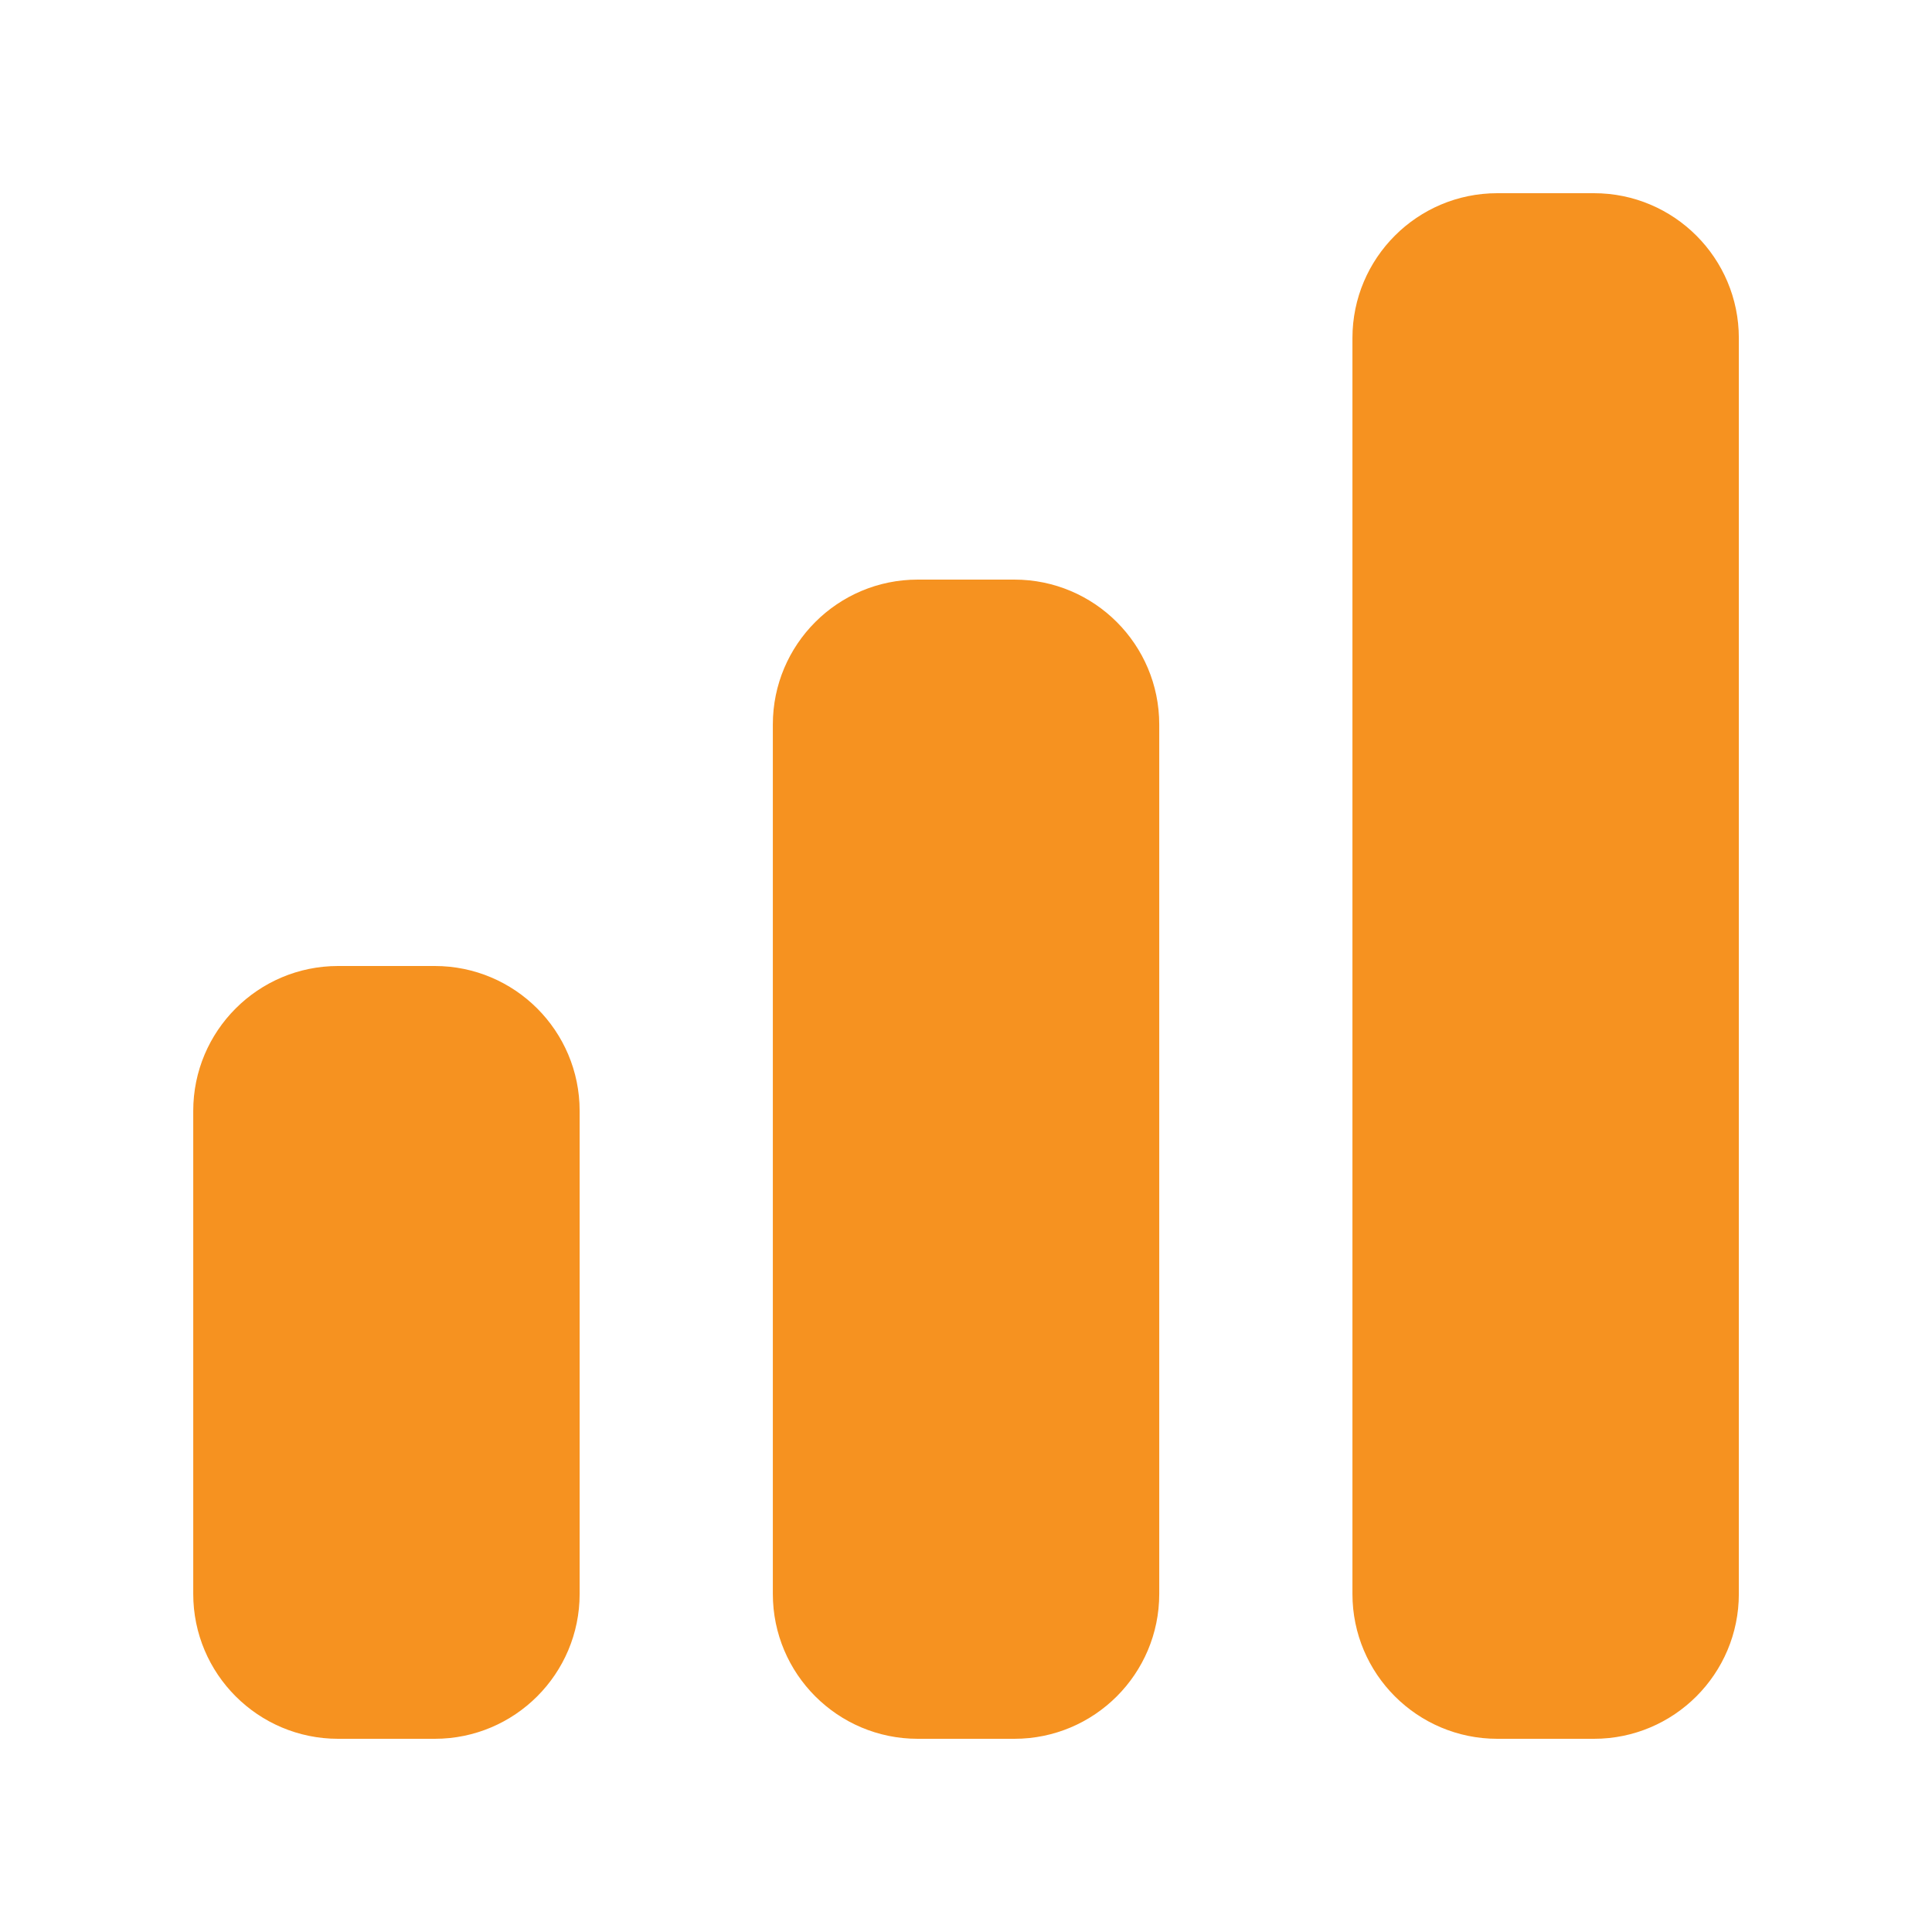
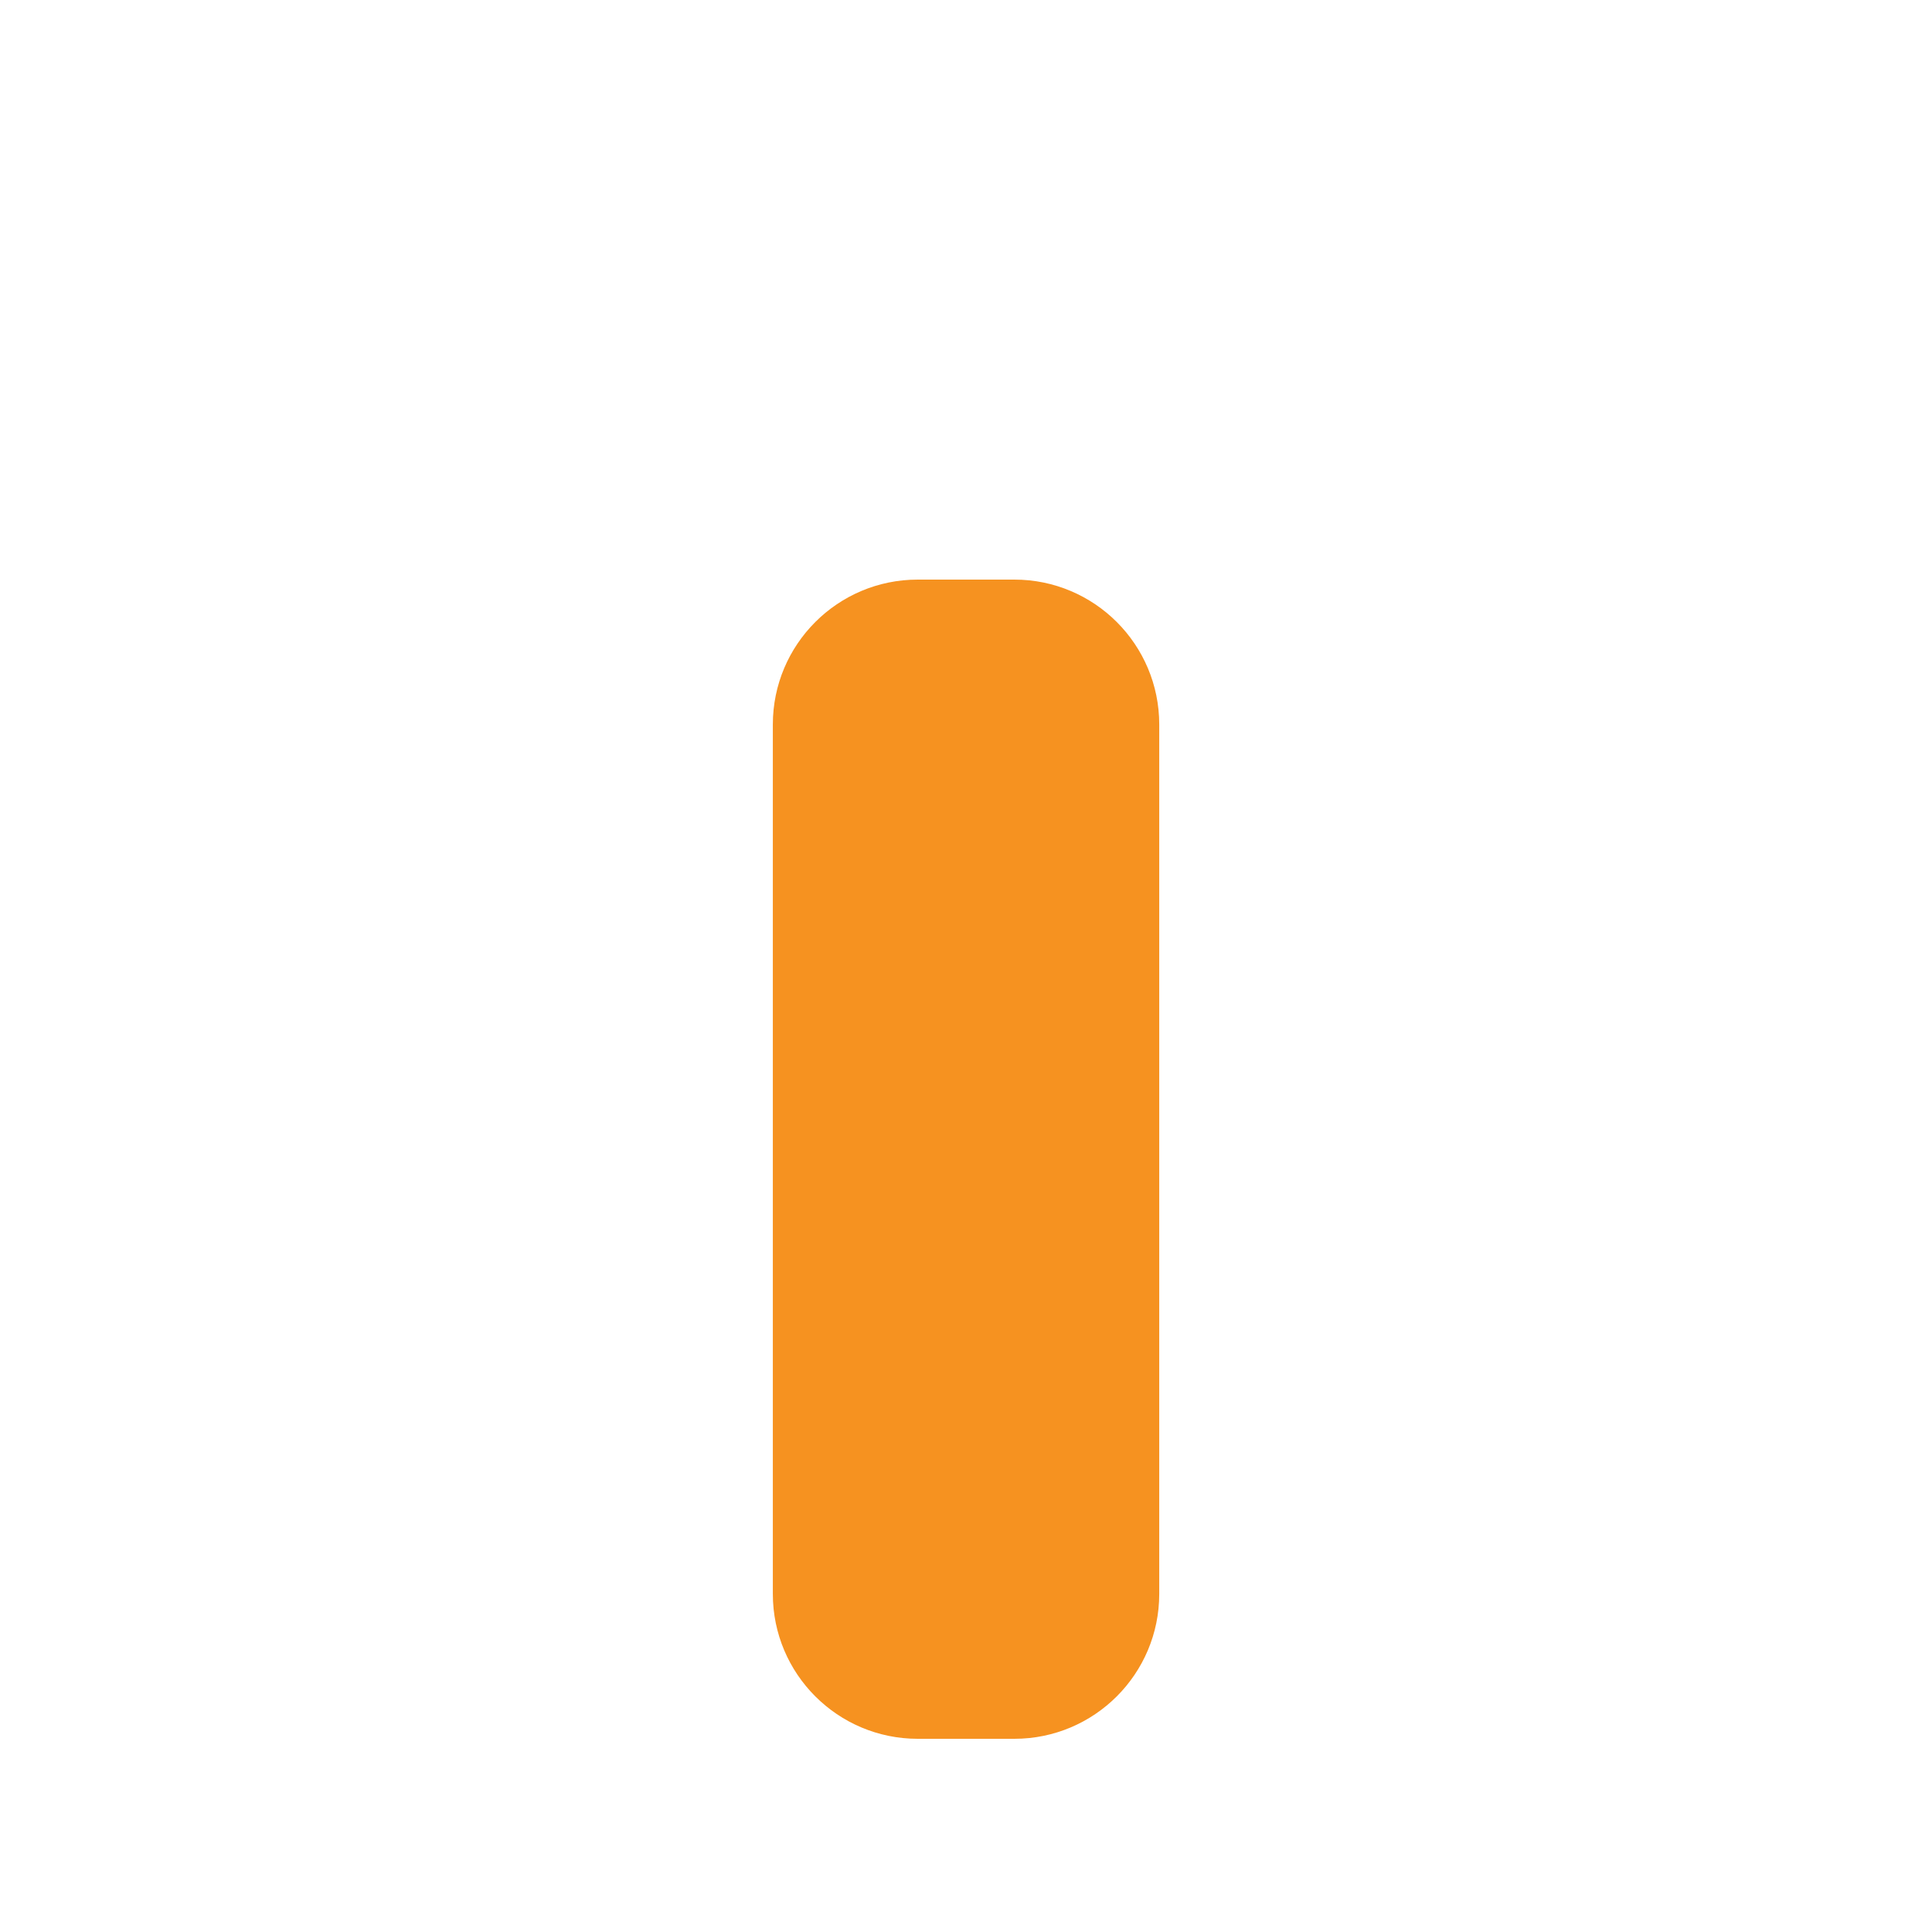
<svg xmlns="http://www.w3.org/2000/svg" width="48" height="48" viewBox="0 0 48 48" fill="none">
-   <path d="M37.201 4.8C35.213 4.8 33.601 6.412 33.601 8.4V39.6C33.601 41.588 35.213 43.2 37.201 43.2H39.601C41.589 43.2 43.201 41.588 43.201 39.6V8.4C43.201 6.412 41.589 4.8 39.601 4.8H37.201Z" fill="#F69220" />
  <path d="M22.801 14.4C20.813 14.4 19.201 16.012 19.201 18V39.6C19.201 41.588 20.813 43.2 22.801 43.2H25.201C27.189 43.2 28.801 41.588 28.801 39.6V18C28.801 16.012 27.189 14.4 25.201 14.4H22.801Z" fill="#F69220" />
-   <path d="M8.401 24C6.413 24 4.801 25.612 4.801 27.6V39.6C4.801 41.588 6.413 43.2 8.401 43.2H10.801C12.789 43.2 14.401 41.588 14.401 39.6V27.6C14.401 25.612 12.789 24 10.801 24H8.401Z" fill="#F69220" />
</svg>